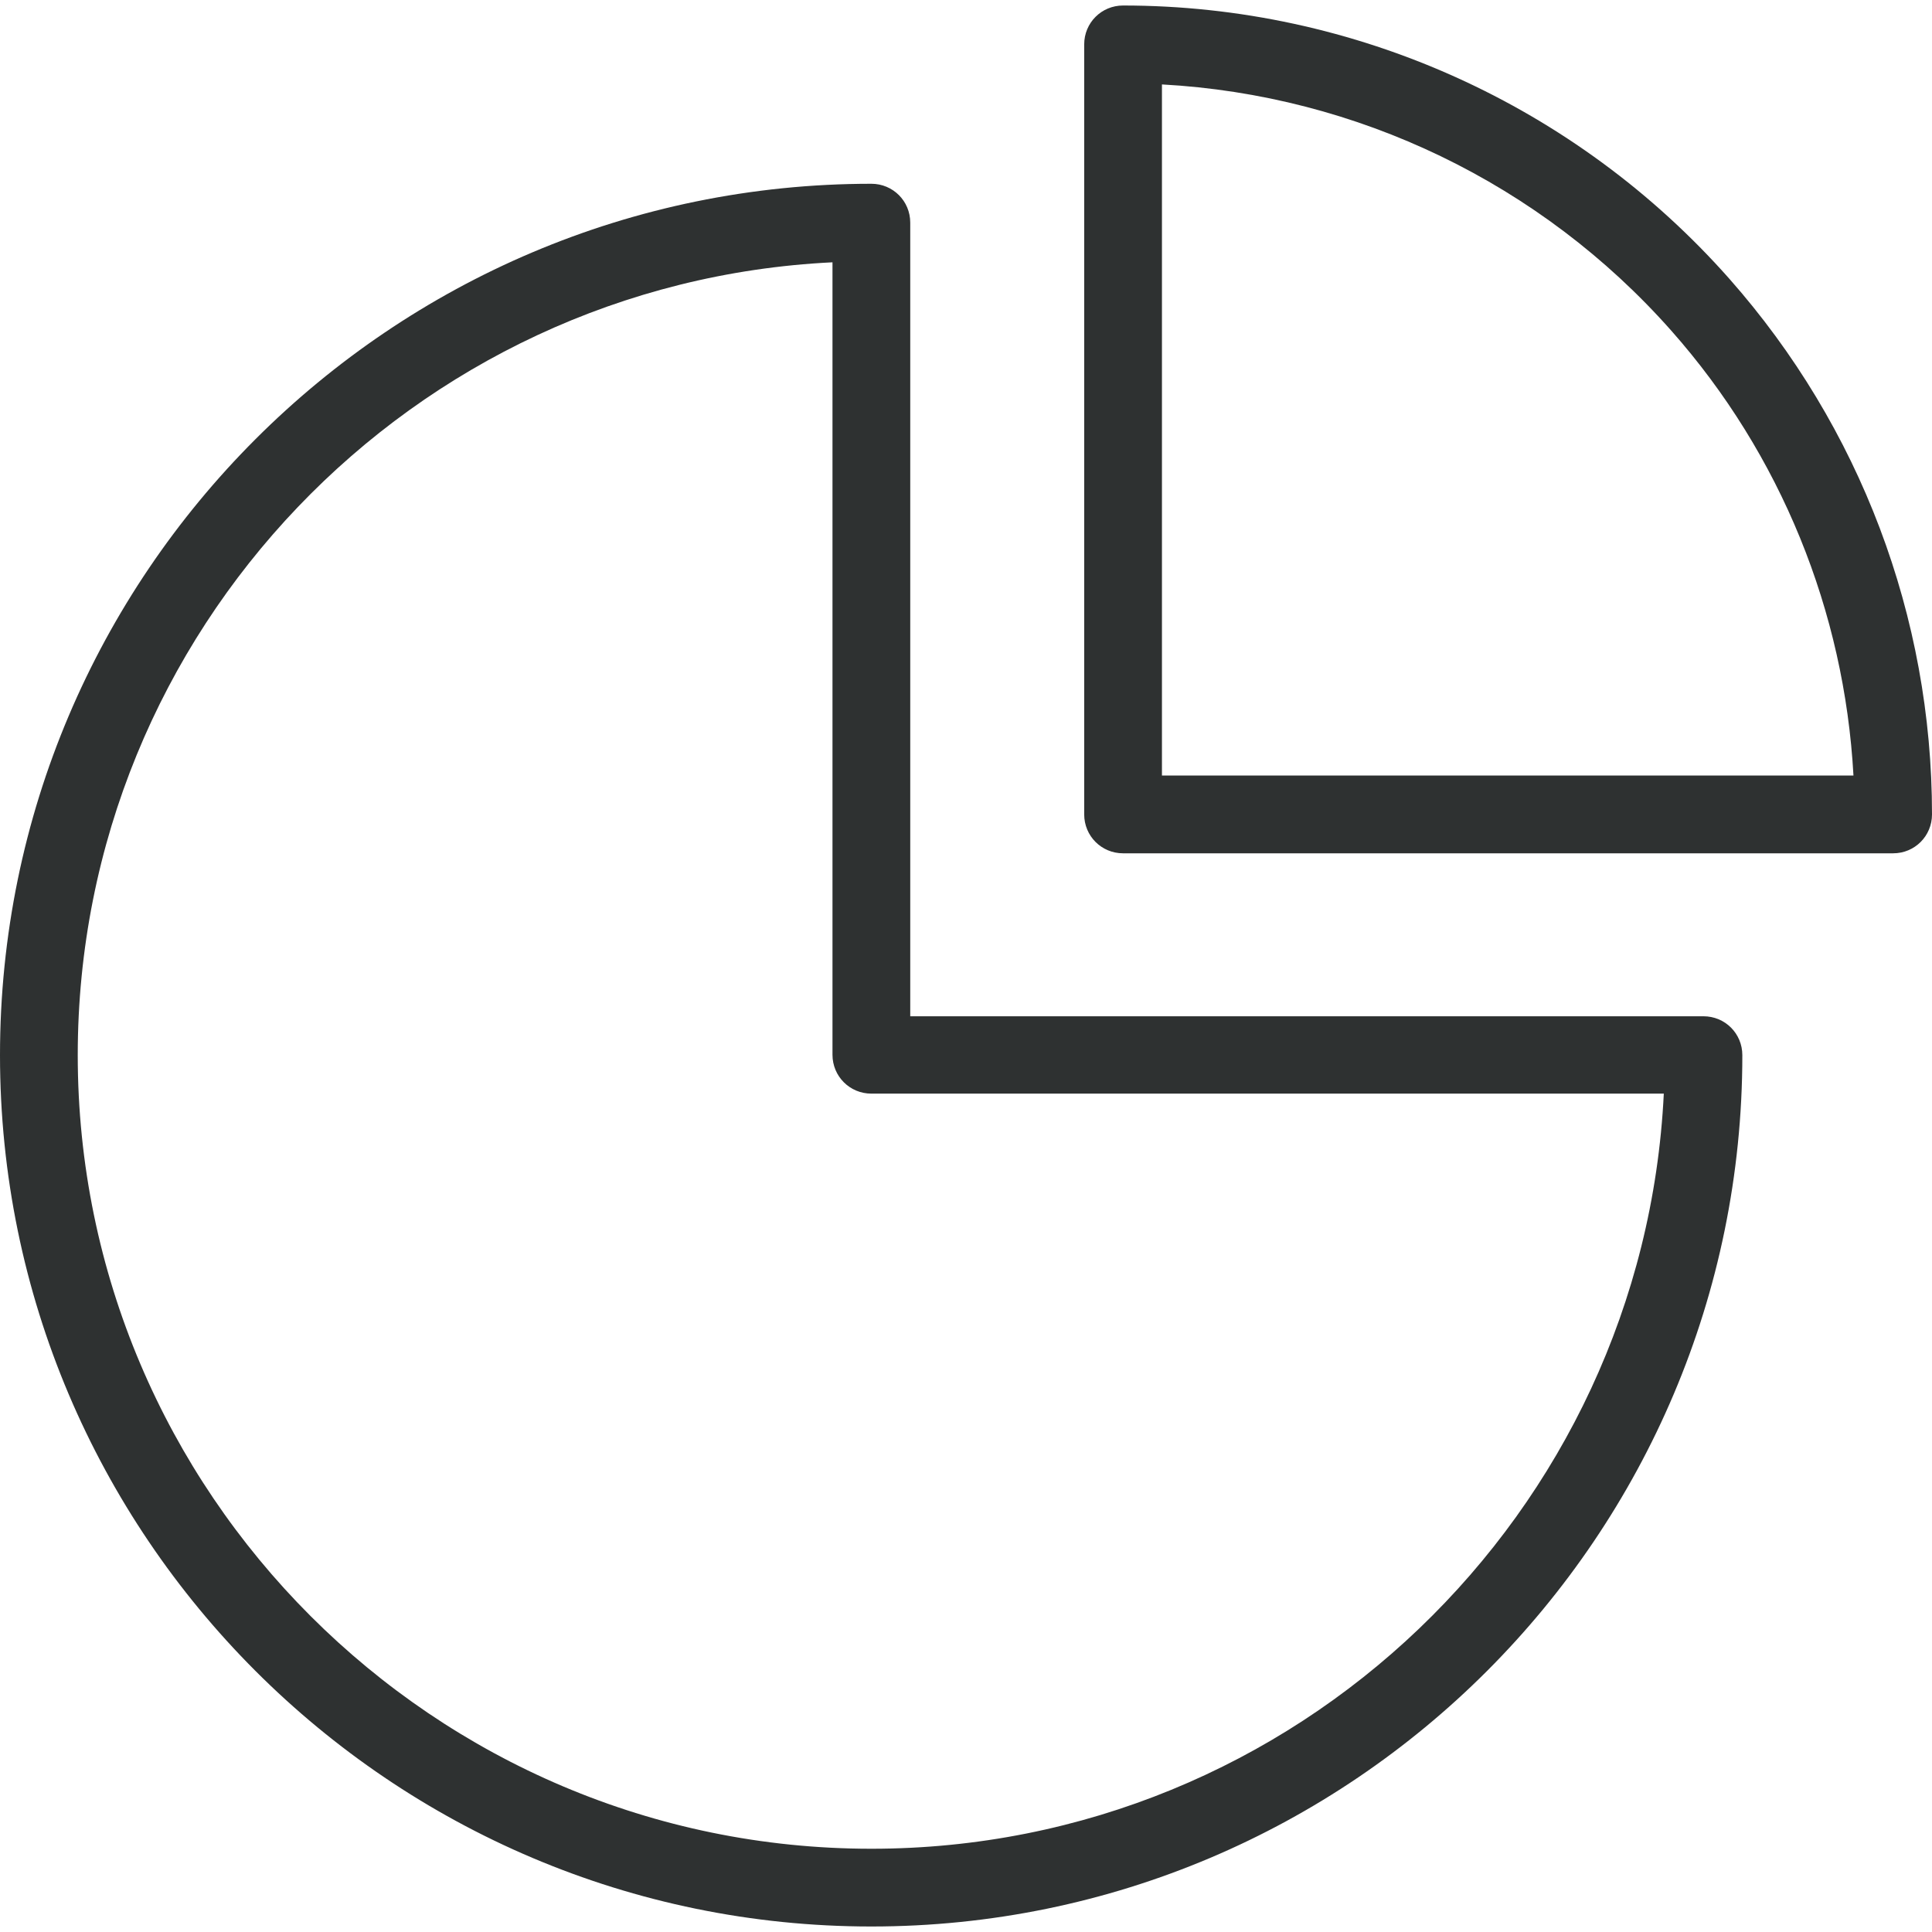
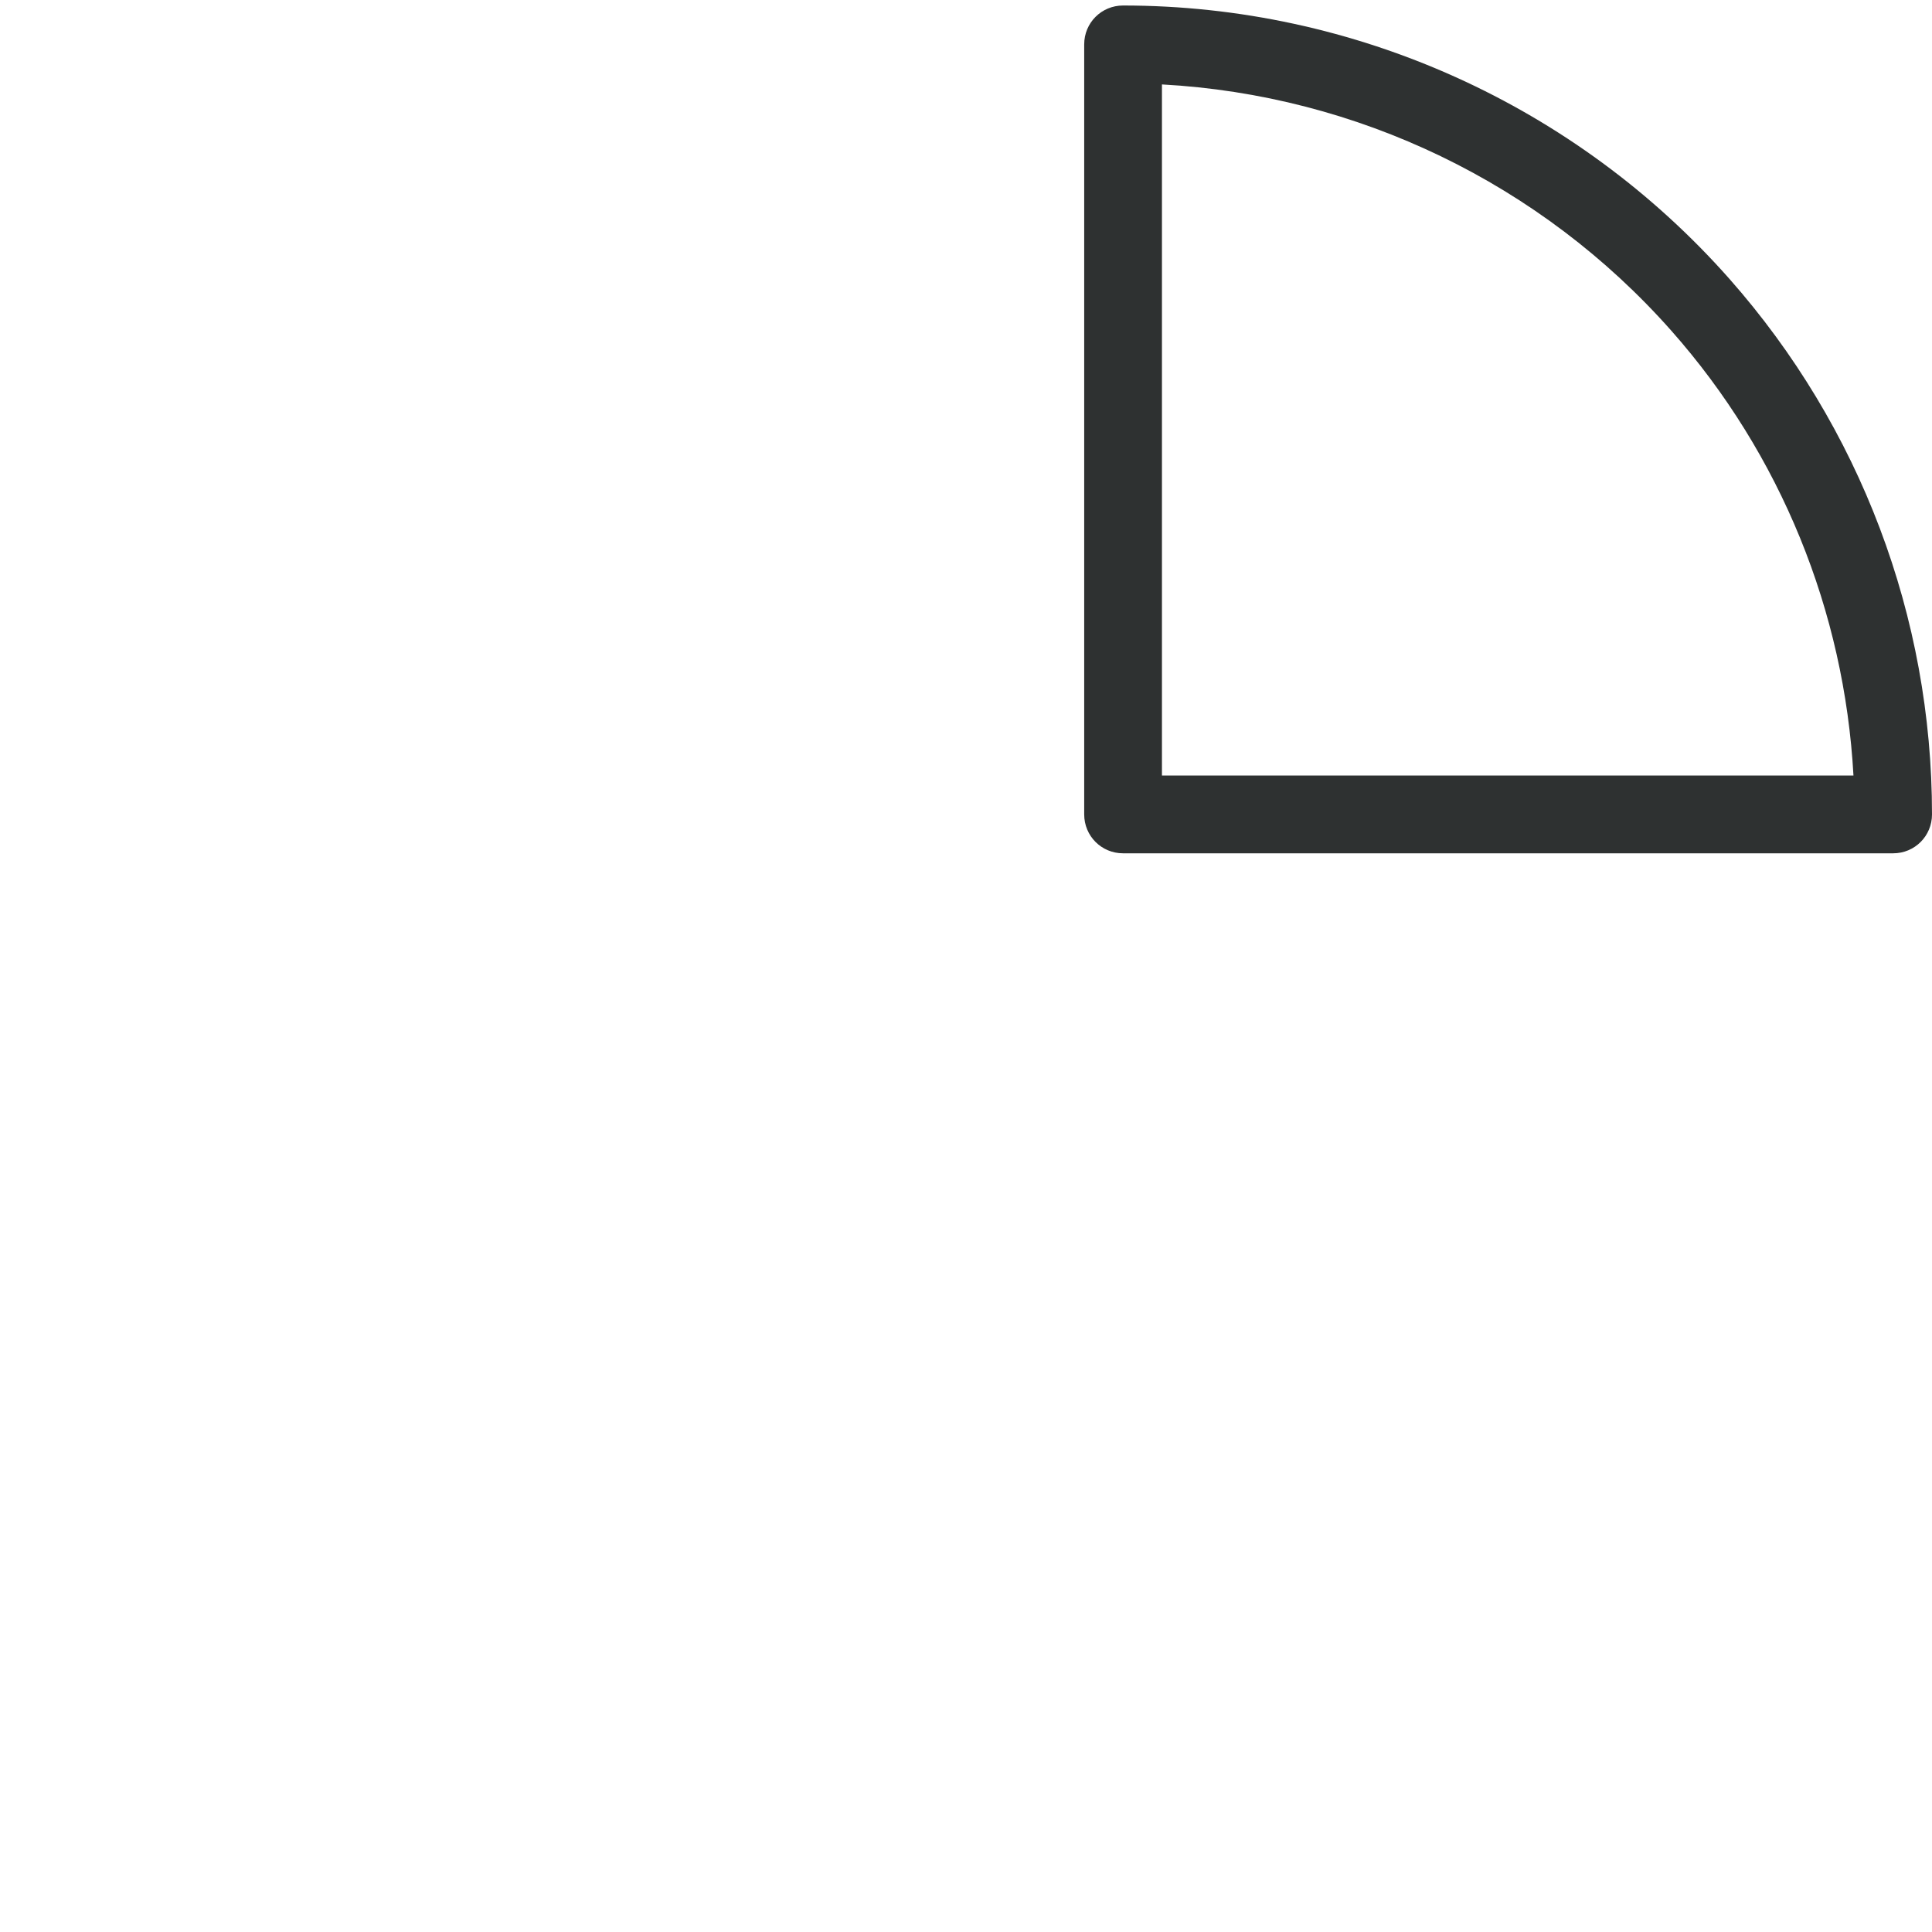
<svg xmlns="http://www.w3.org/2000/svg" width="100" height="100" viewBox="0 0 100 100" fill="none">
  <path d="M58.13 0.285C57.012 0.285 56.118 1.179 56.118 2.297V42.154C56.118 43.272 57.012 44.167 58.13 44.167H97.988C99.106 44.167 100 43.272 100 42.154C100 31.931 96.28 22.093 89.512 14.431C81.565 5.447 70.122 0.285 58.13 0.285ZM60.142 40.142V4.37C70.244 4.919 79.756 9.492 86.504 17.114C92.175 23.516 95.467 31.646 95.935 40.142H60.142Z" fill="#2E3131" />
-   <path d="M90.183 54.614C90.183 53.496 89.289 52.602 88.171 52.602H47.114V11.524C47.114 10.406 46.219 9.512 45.102 9.512C20.224 9.512 0 29.736 0 54.614C0 79.472 20.224 99.715 45.102 99.715C69.98 99.715 90.183 79.472 90.183 54.614ZM45.102 95.691C22.459 95.691 4.024 77.256 4.024 54.614C4.024 32.642 21.362 14.634 43.089 13.577V54.593C43.089 55.711 43.984 56.606 45.102 56.606H86.118C85.061 78.333 67.073 95.691 45.102 95.691Z" fill="#2E3131" />
</svg>